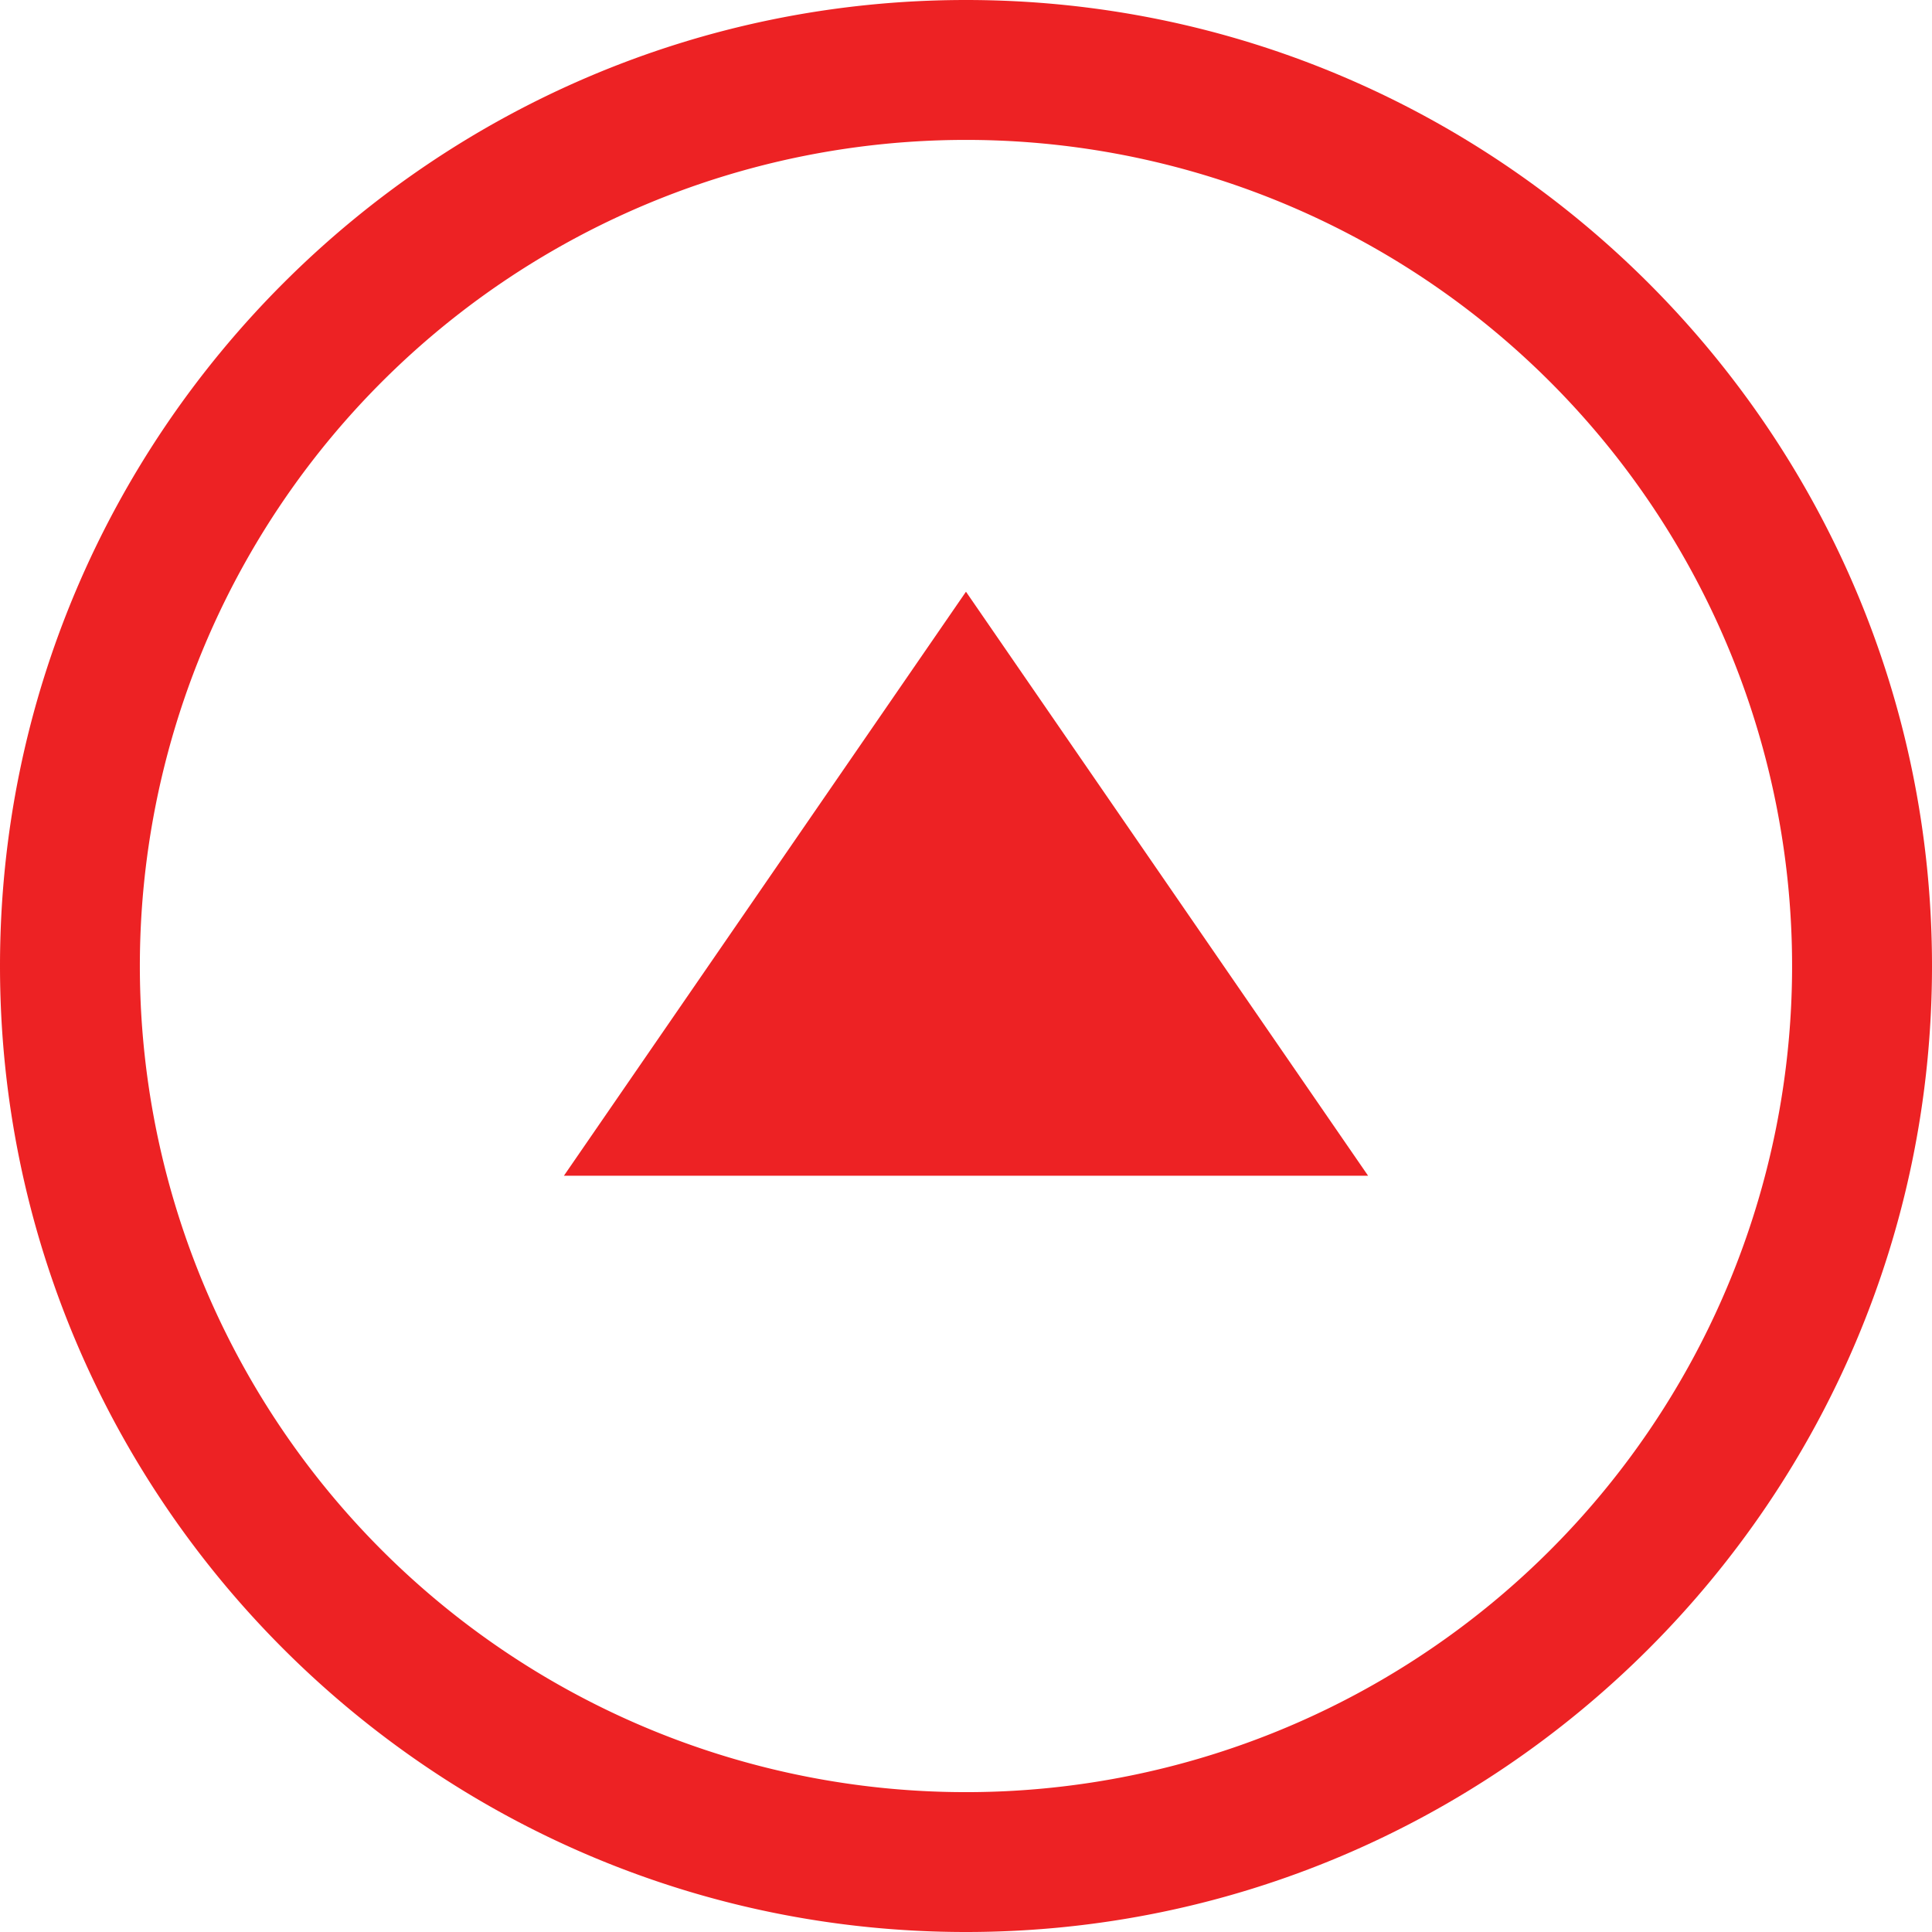
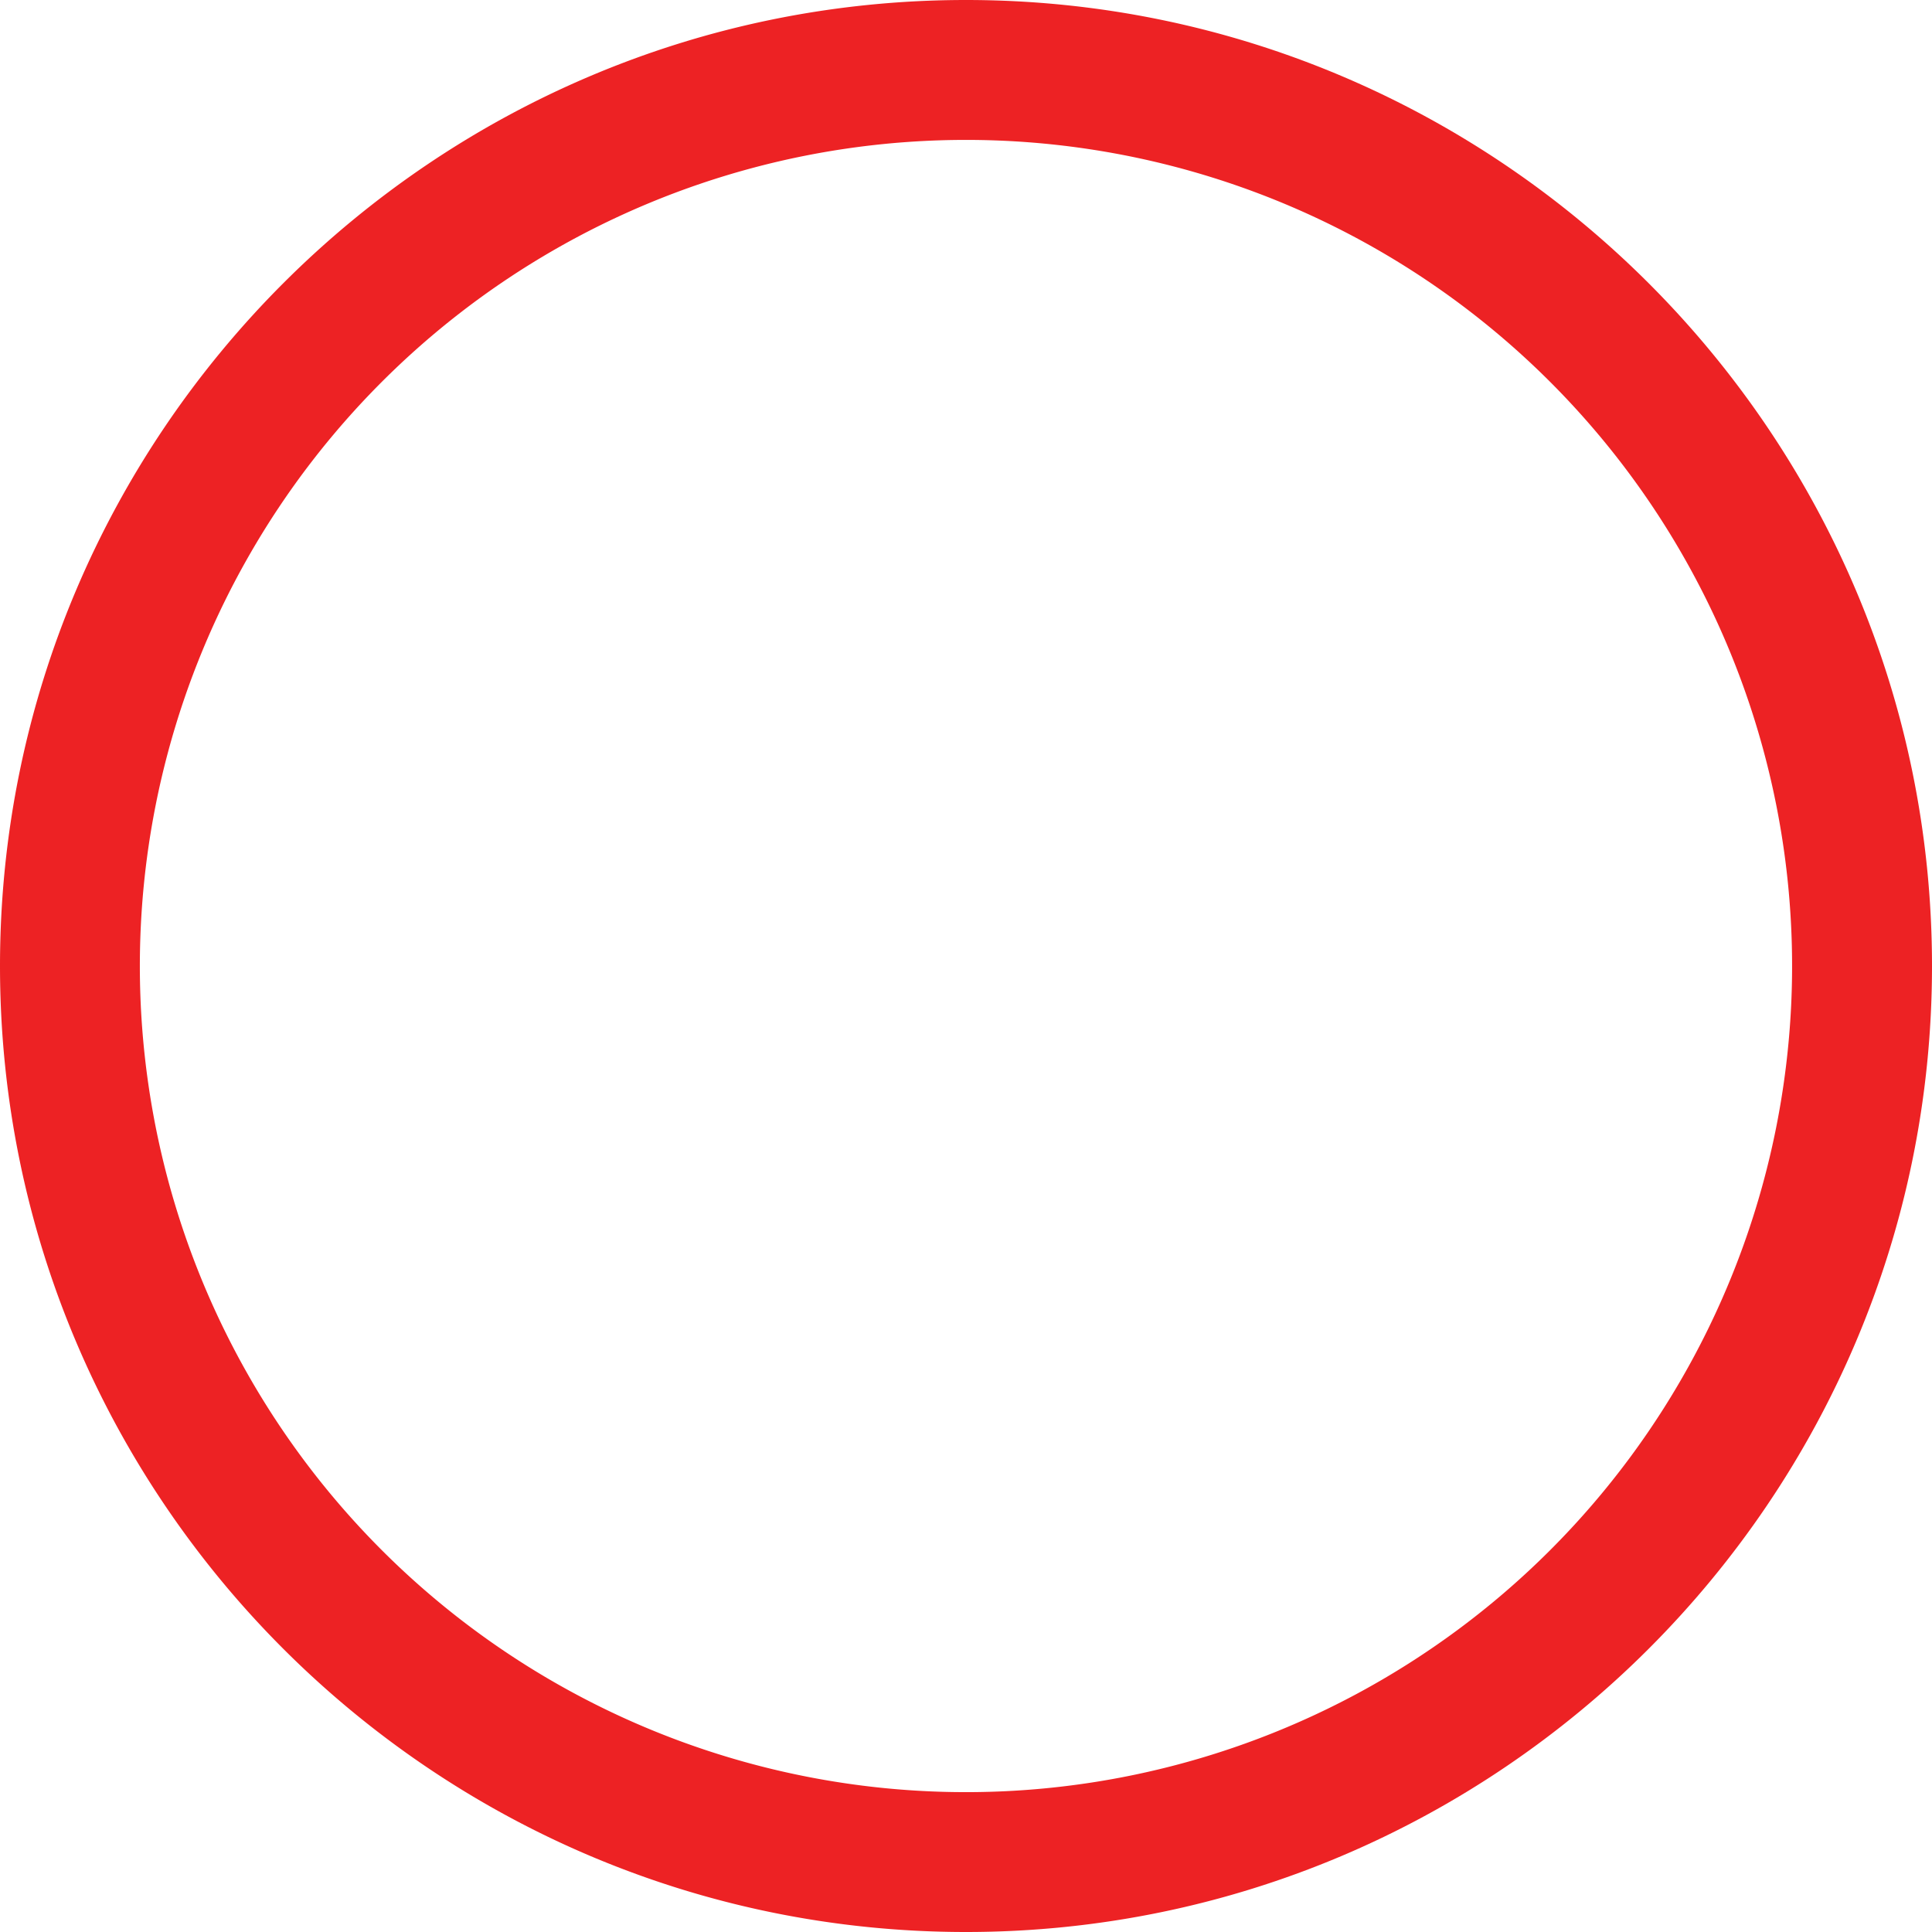
<svg xmlns="http://www.w3.org/2000/svg" id="Layer_1" data-name="Layer 1" viewBox="0 0 362.49 362.49">
  <defs>
    <style>.cls-1{fill:#ed2224;}</style>
  </defs>
  <title>Fulcrum Icon</title>
-   <polygon class="cls-1" points="105.8 220.6 181.24 111.02 256.69 220.6 105.8 220.6" />
  <path class="cls-1" d="M215.34,66.69a155,155,0,1,1-155,155,155,155,0,0,1,155-155m0-26.25C115.4,40.44,34.1,121.75,34.1,221.69s81.3,181.24,181.24,181.24,181.25-81.31,181.25-181.24S315.28,40.44,215.34,40.44Z" transform="translate(-34.1 -40.44)" />
</svg>